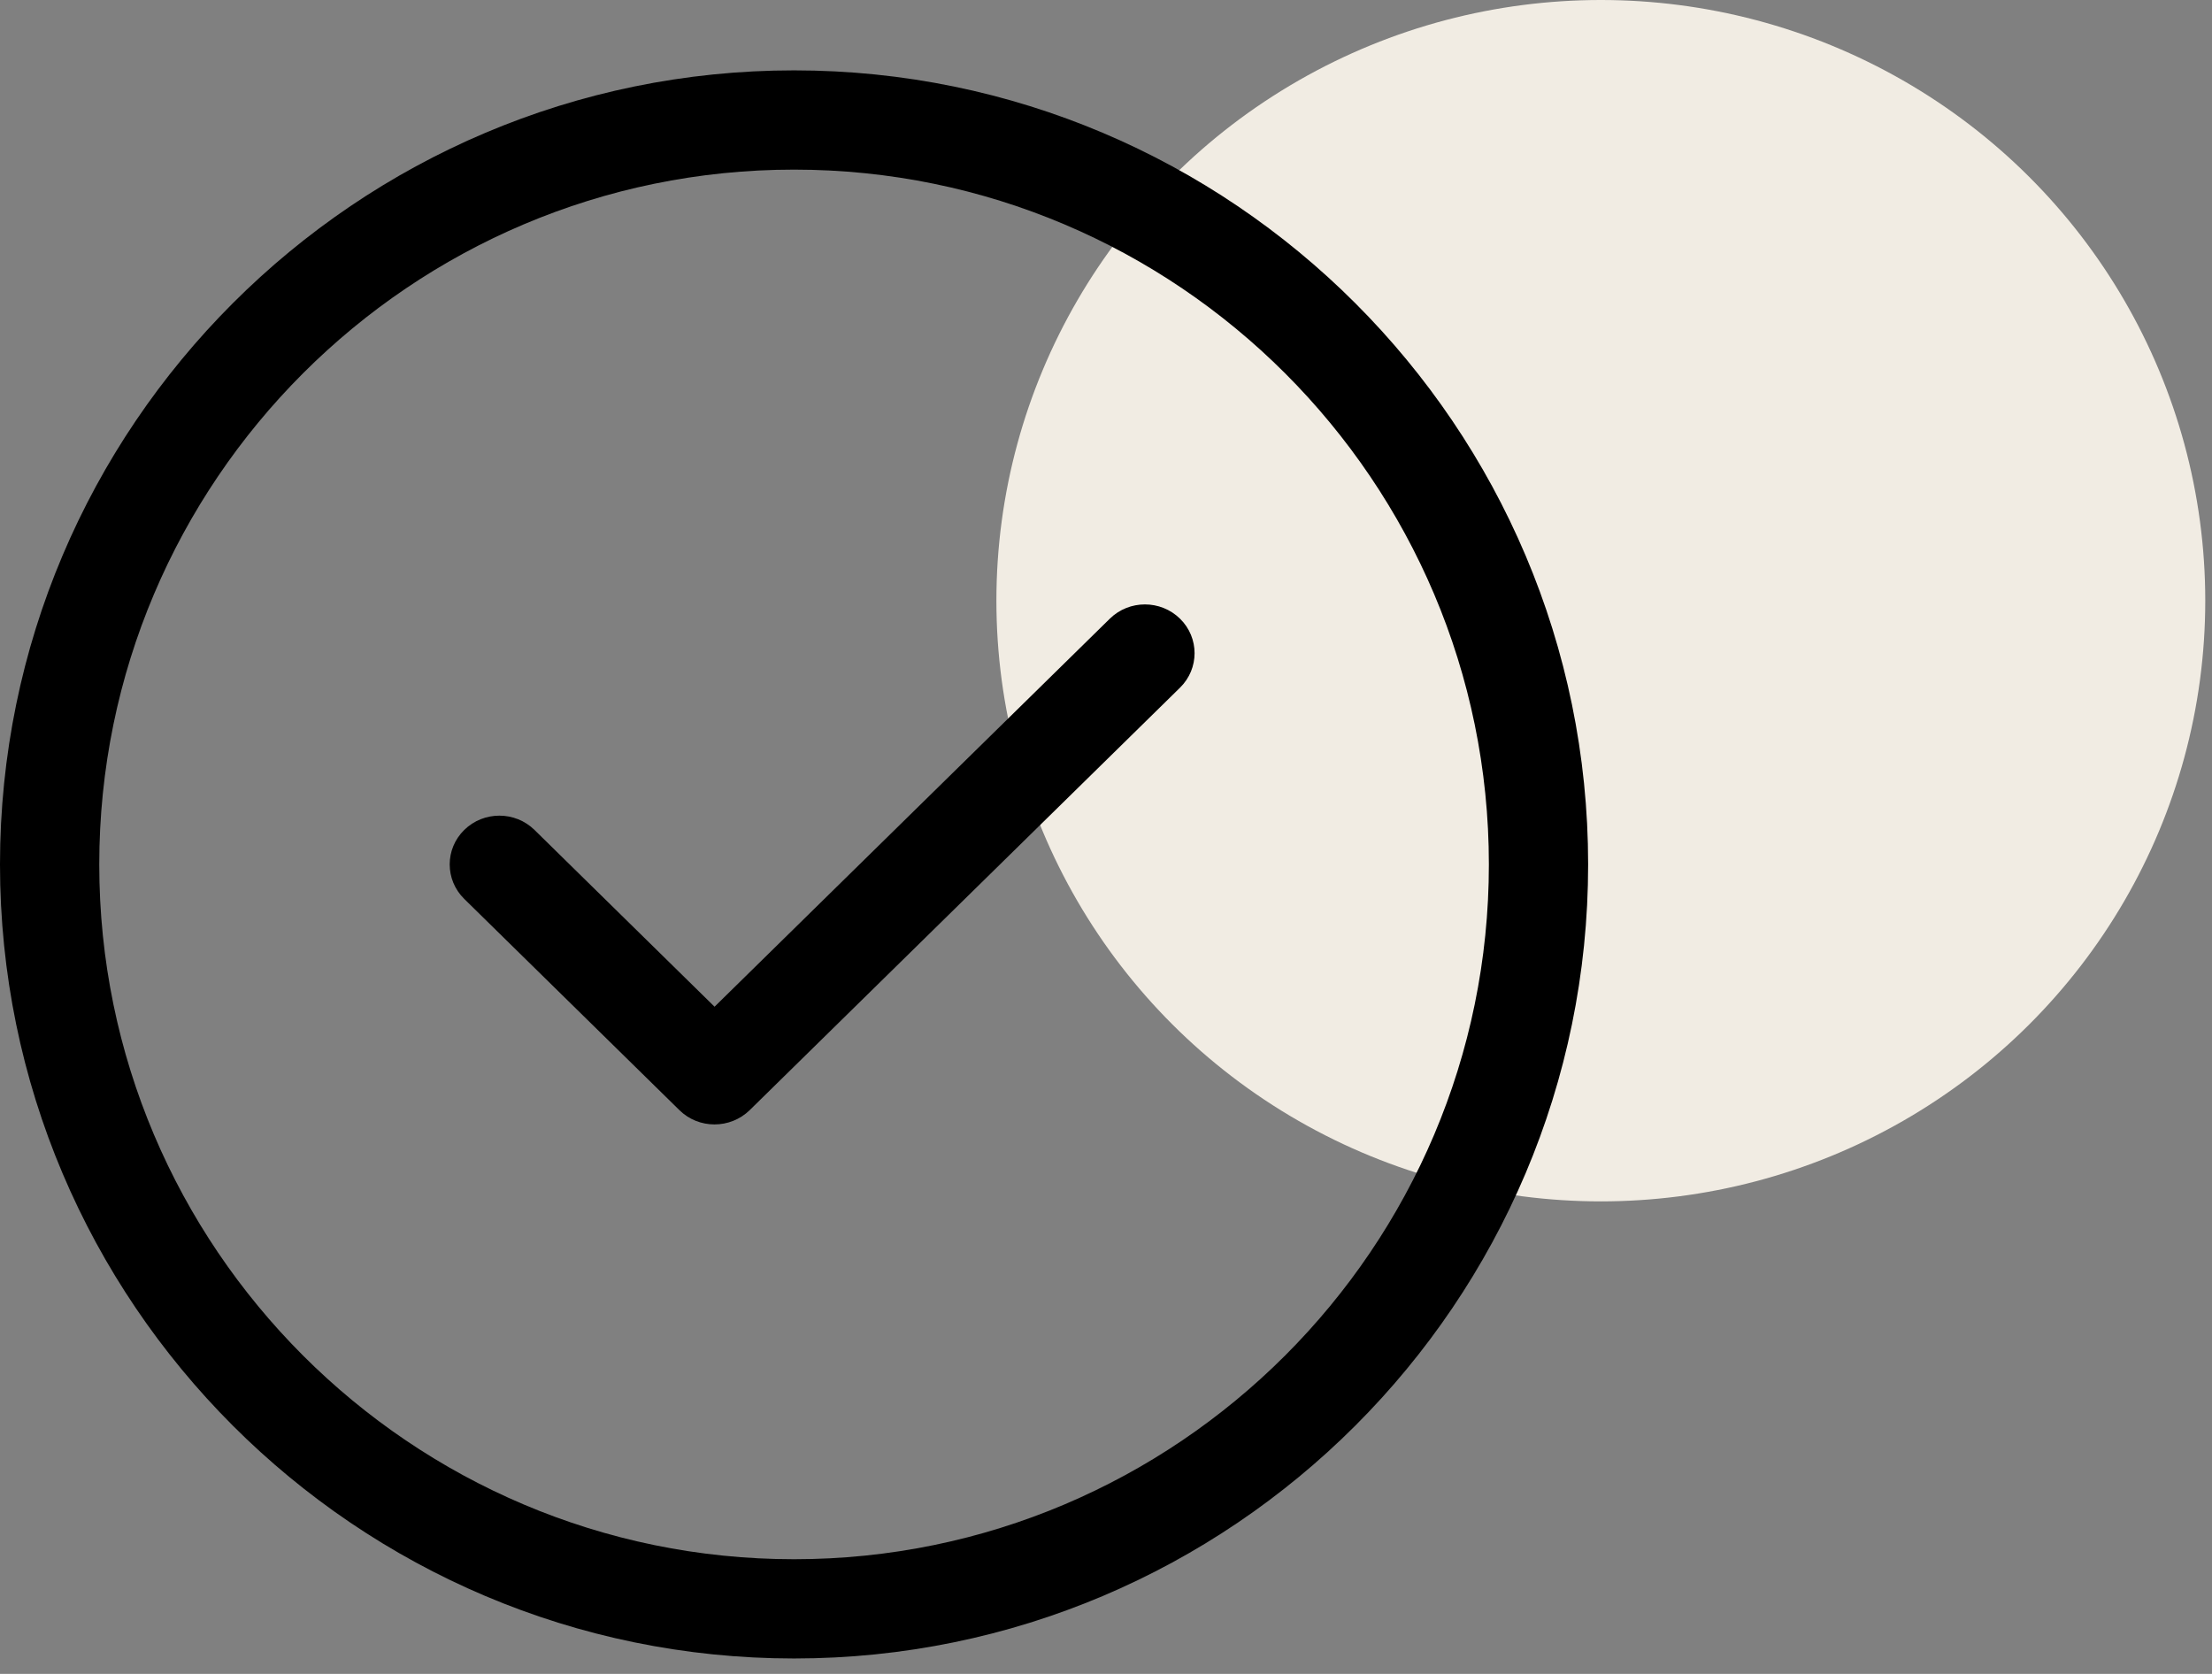
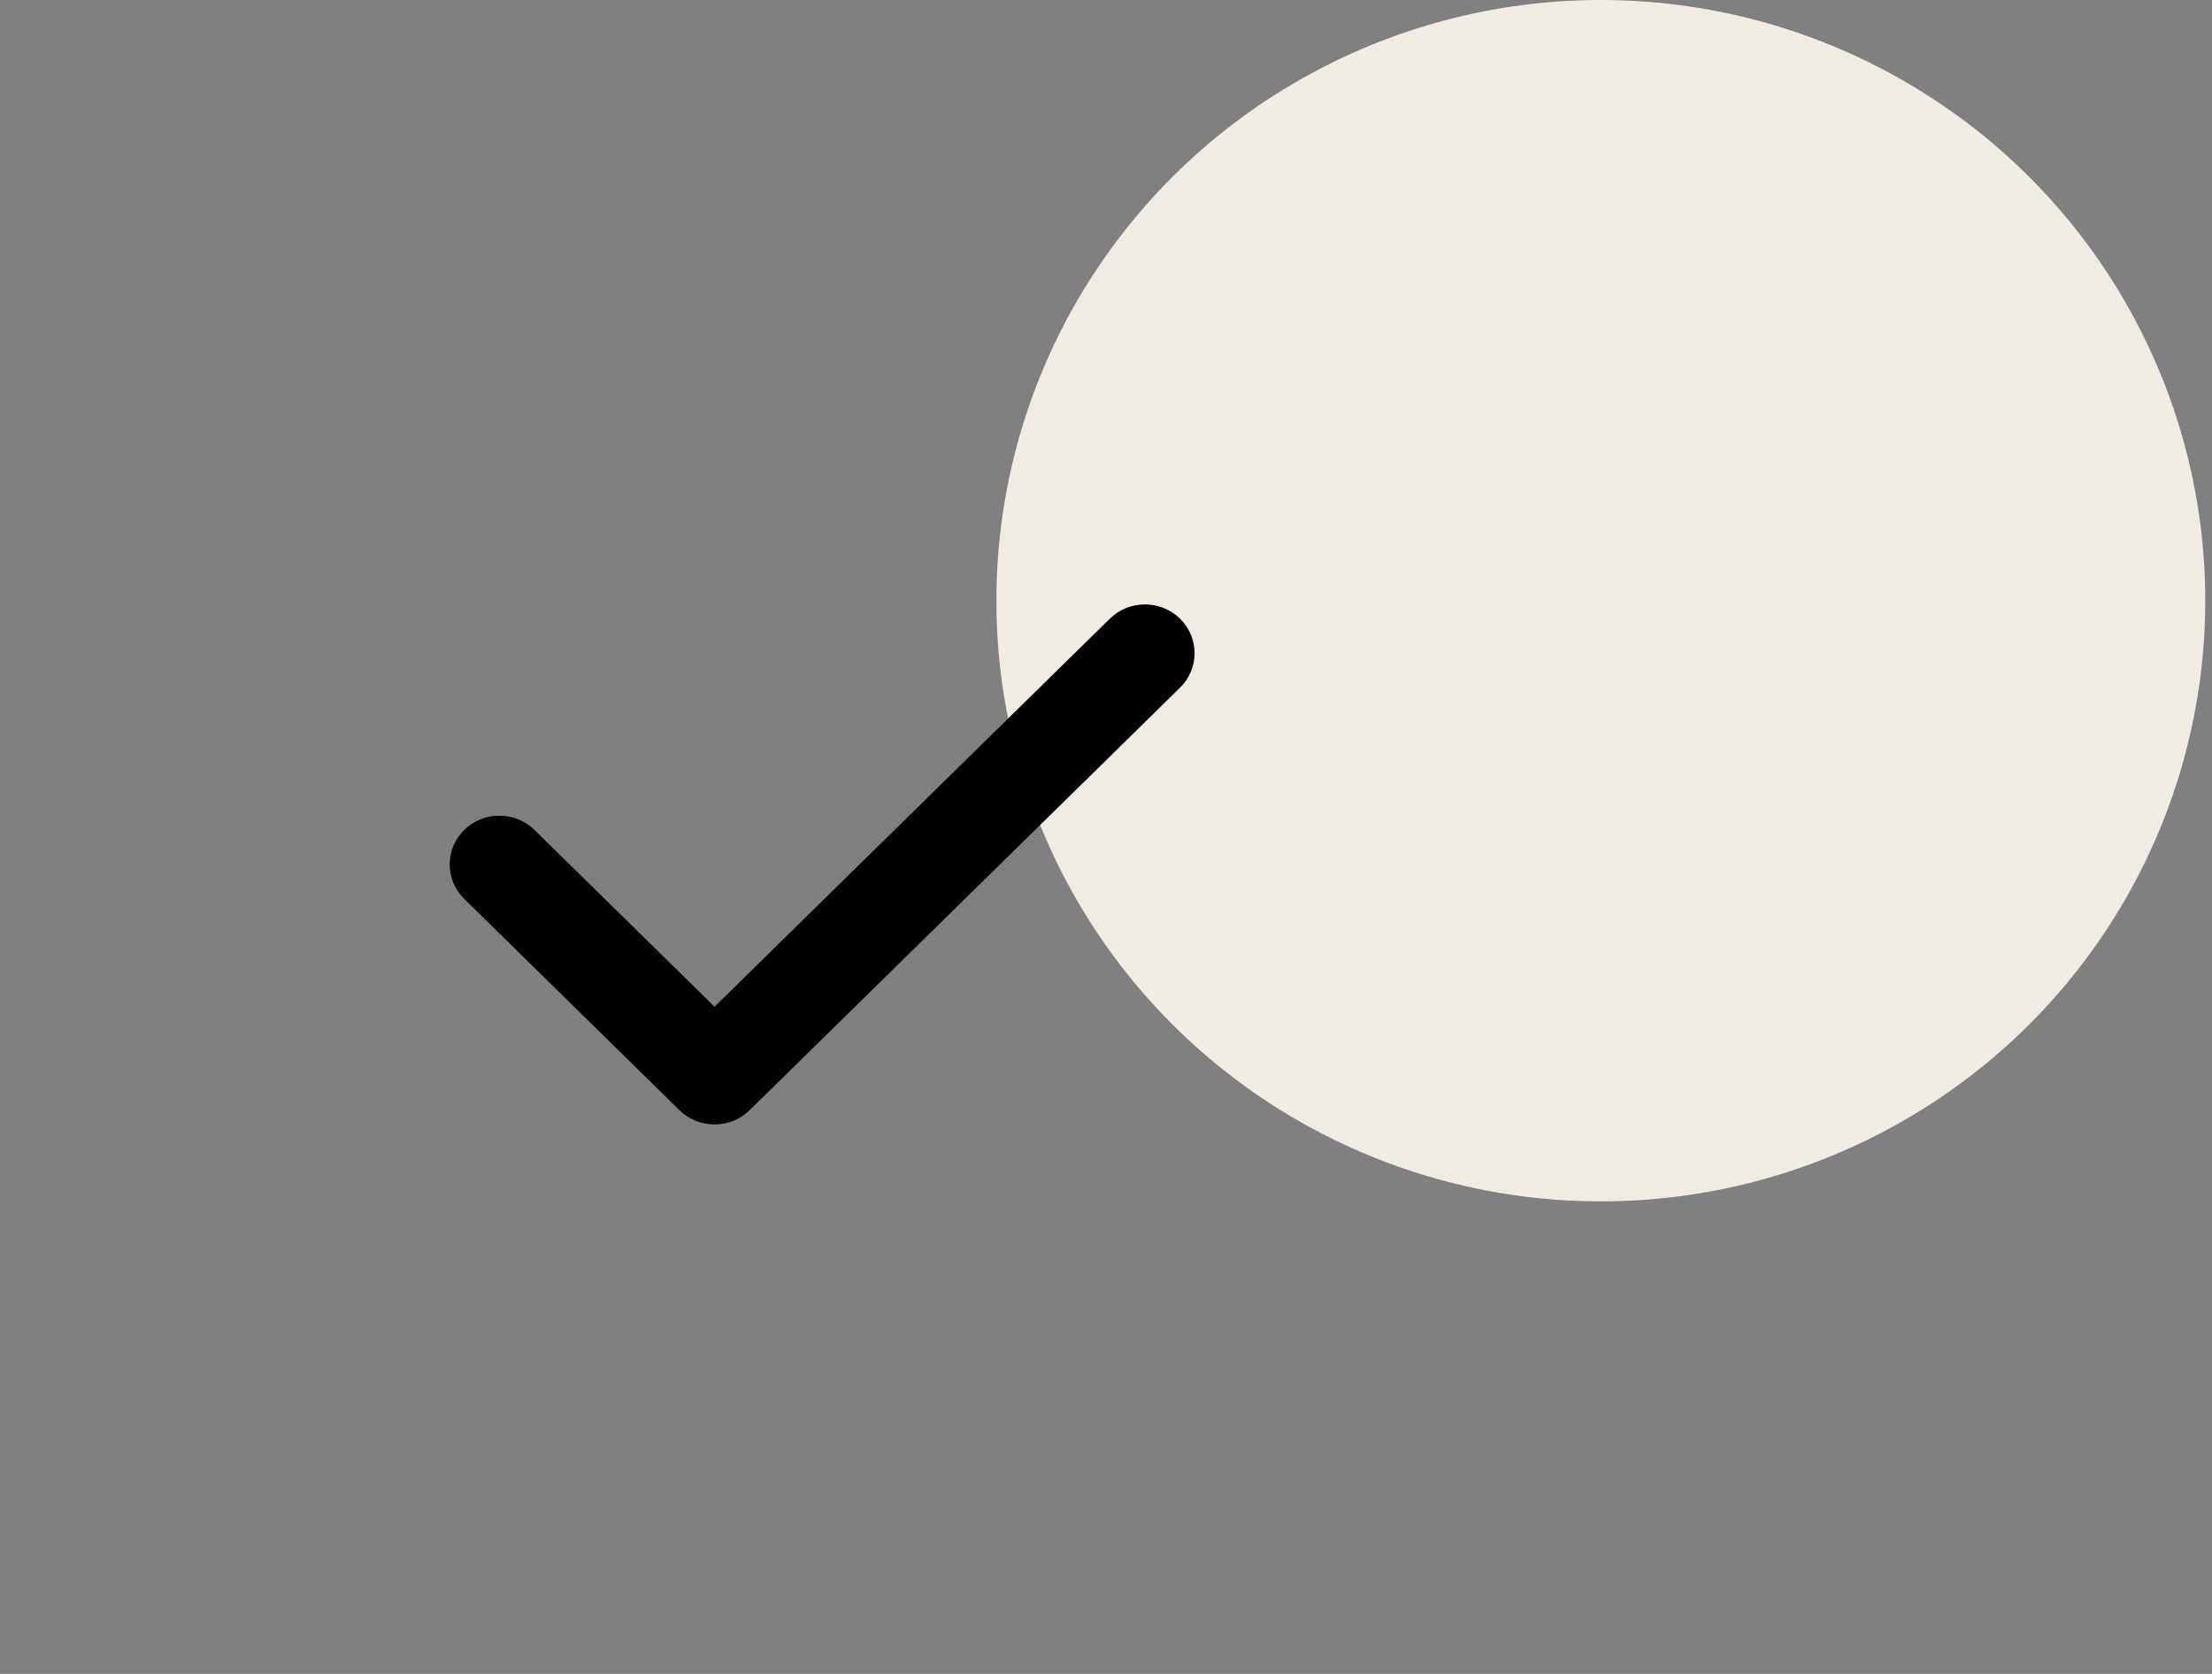
<svg xmlns="http://www.w3.org/2000/svg" width="111" height="84" viewBox="0 0 111 84" fill="none">
  <rect x="0" y="0" width="111" height="84" fill="#808080" stroke="none" />
  <ellipse cx="80.331" cy="30.144" rx="30.331" ry="30.144" fill="#F1ECE3" />
-   <path d="M39.847 83.226C17.875 83.226 0 65.351 0 43.379C0 21.406 17.875 3.531 39.847 3.531C61.82 3.531 79.694 21.406 79.694 43.379C79.694 65.351 61.82 83.226 39.847 83.226ZM39.847 8.512C20.621 8.512 4.981 24.152 4.981 43.379C4.981 62.605 20.621 78.245 39.847 78.245C59.073 78.245 74.713 62.605 74.713 43.379C74.713 24.152 59.073 8.512 39.847 8.512Z" fill="black" />
  <path d="M35.854 56.426C35.216 56.426 34.578 56.188 34.093 55.709L23.296 45.109C22.323 44.153 22.323 42.603 23.296 41.648C24.27 40.692 25.848 40.692 26.822 41.648L35.857 50.519L55.691 31.048C56.664 30.092 58.242 30.092 59.215 31.048C60.188 32.003 60.188 33.553 59.215 34.508L37.621 55.709C37.13 56.188 36.492 56.426 35.854 56.426Z" fill="black" />
</svg>